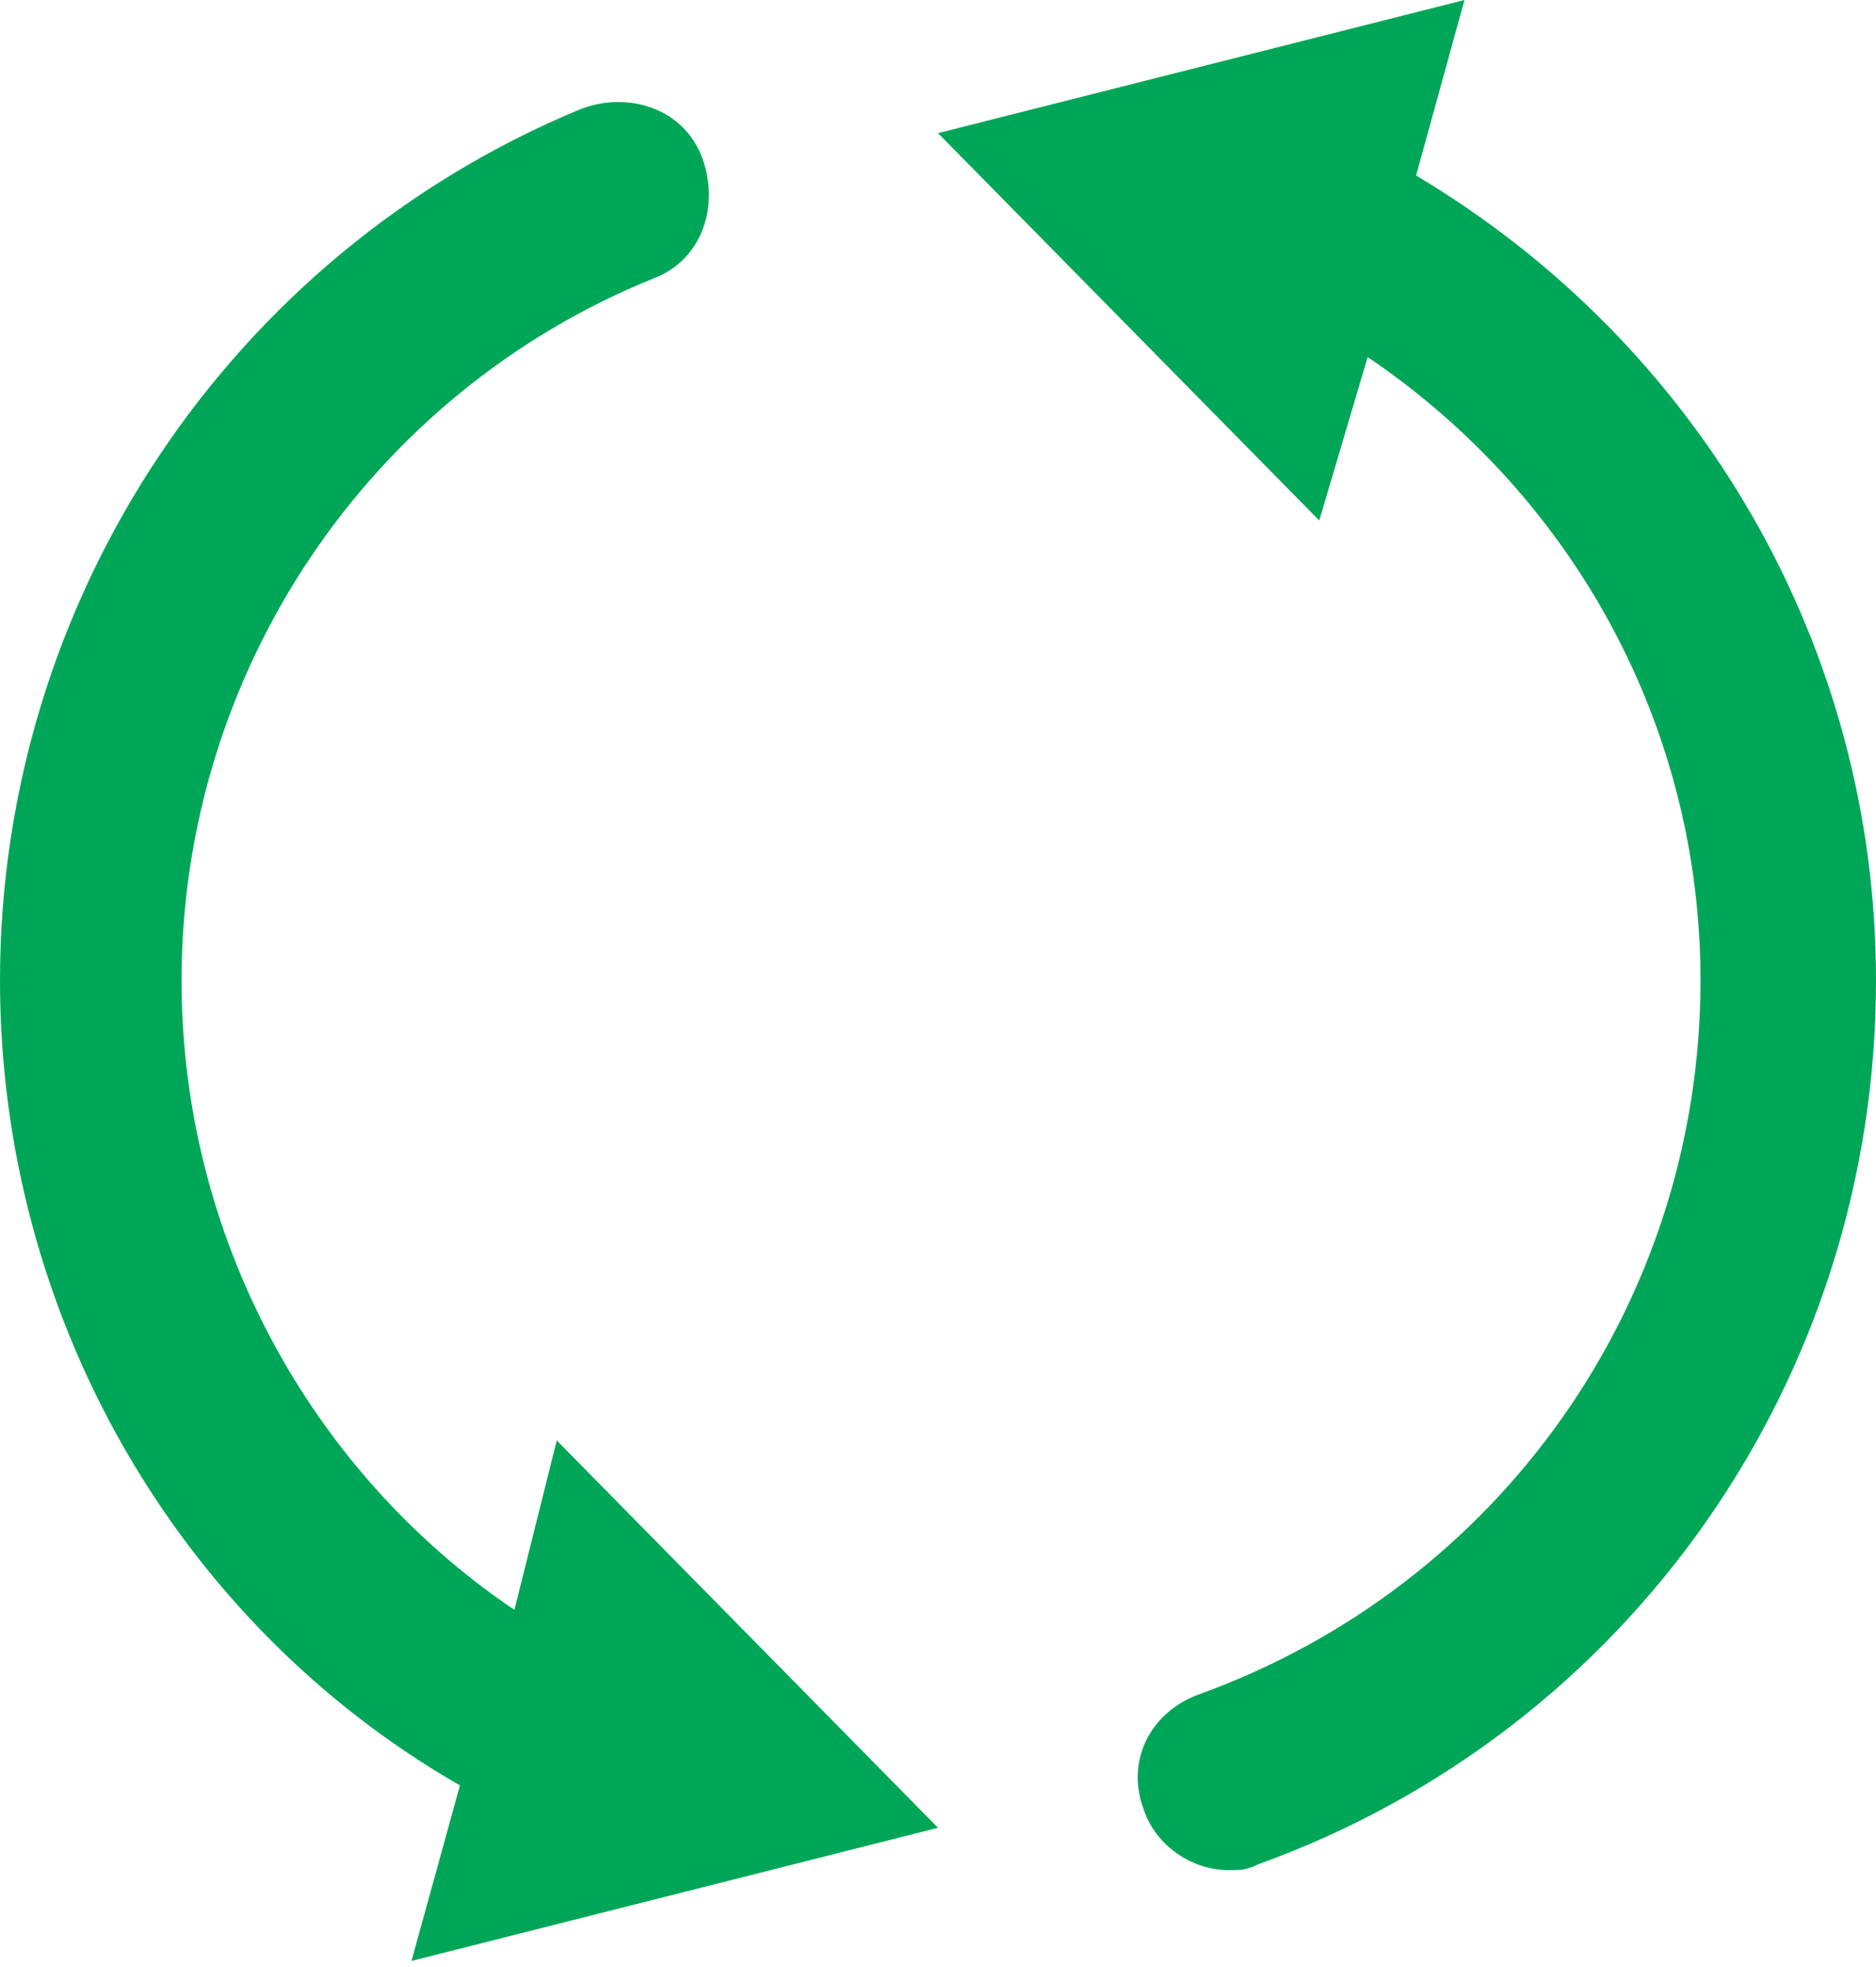
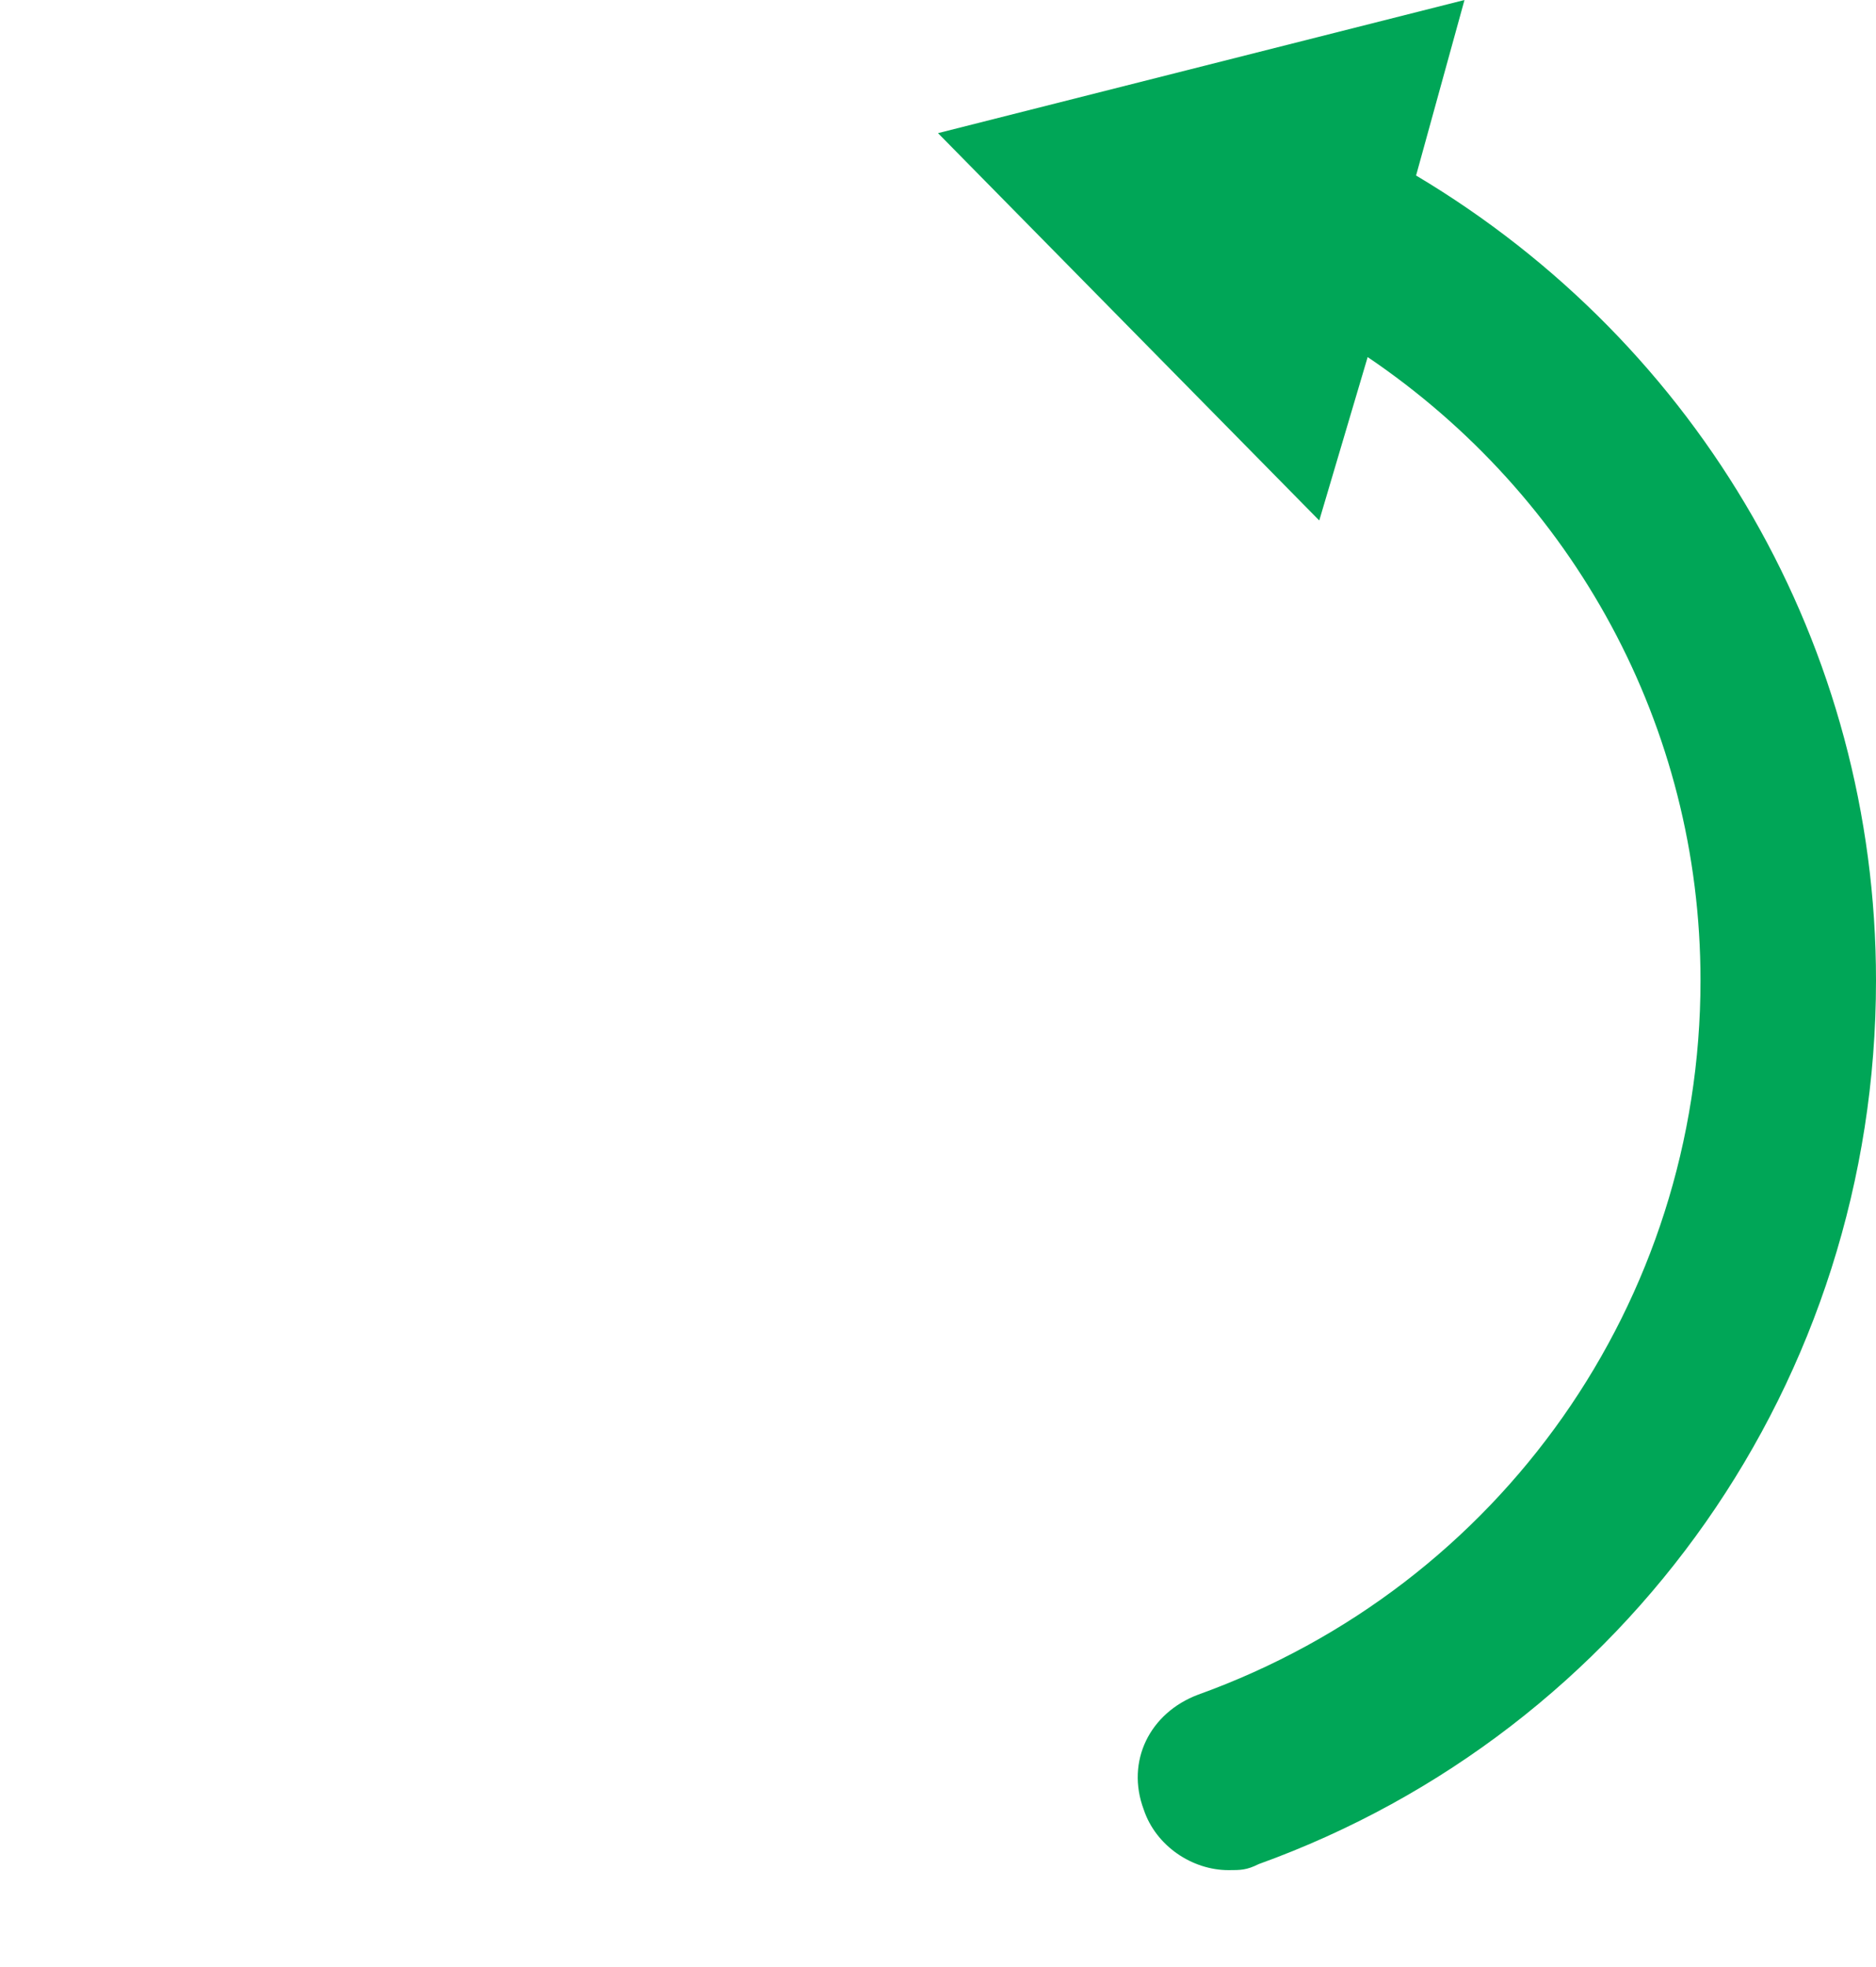
<svg xmlns="http://www.w3.org/2000/svg" version="1.1" id="Layer_1" x="0px" y="0px" viewBox="0 0 31 32.5" style="enable-background:new 0 0 31 32.5;" xml:space="preserve">
  <style type="text/css">
	.st0{fill:#00A657;}
</style>
  <g>
-     <path class="st0" d="M8.5,26.6C5.1,24.3,3,20.4,3,16.2c0-5.1,3.1-9.7,7.8-11.6c0.8-0.3,1.1-1.2,0.8-2c-0.3-0.8-1.2-1.1-2-0.8   C3.8,4.2,0,9.9,0,16.2c0,5.5,2.9,10.6,7.6,13.3l-0.8,2.9l8.7-2.2l-6.3-6.4L8.5,26.6z" />
    <path class="st0" d="M23.4,2.9L24.2,0l-8.7,2.2l6.3,6.4l0.8-2.7c3.4,2.3,5.5,6.1,5.5,10.3c0,5.3-3.3,10-8.3,11.8   c-0.8,0.3-1.2,1.1-0.9,1.9c0.2,0.6,0.8,1,1.4,1c0.2,0,0.3,0,0.5-0.1C26.9,28.6,31,22.8,31,16.2C31,10.7,28.1,5.7,23.4,2.9z" />
  </g>
</svg>